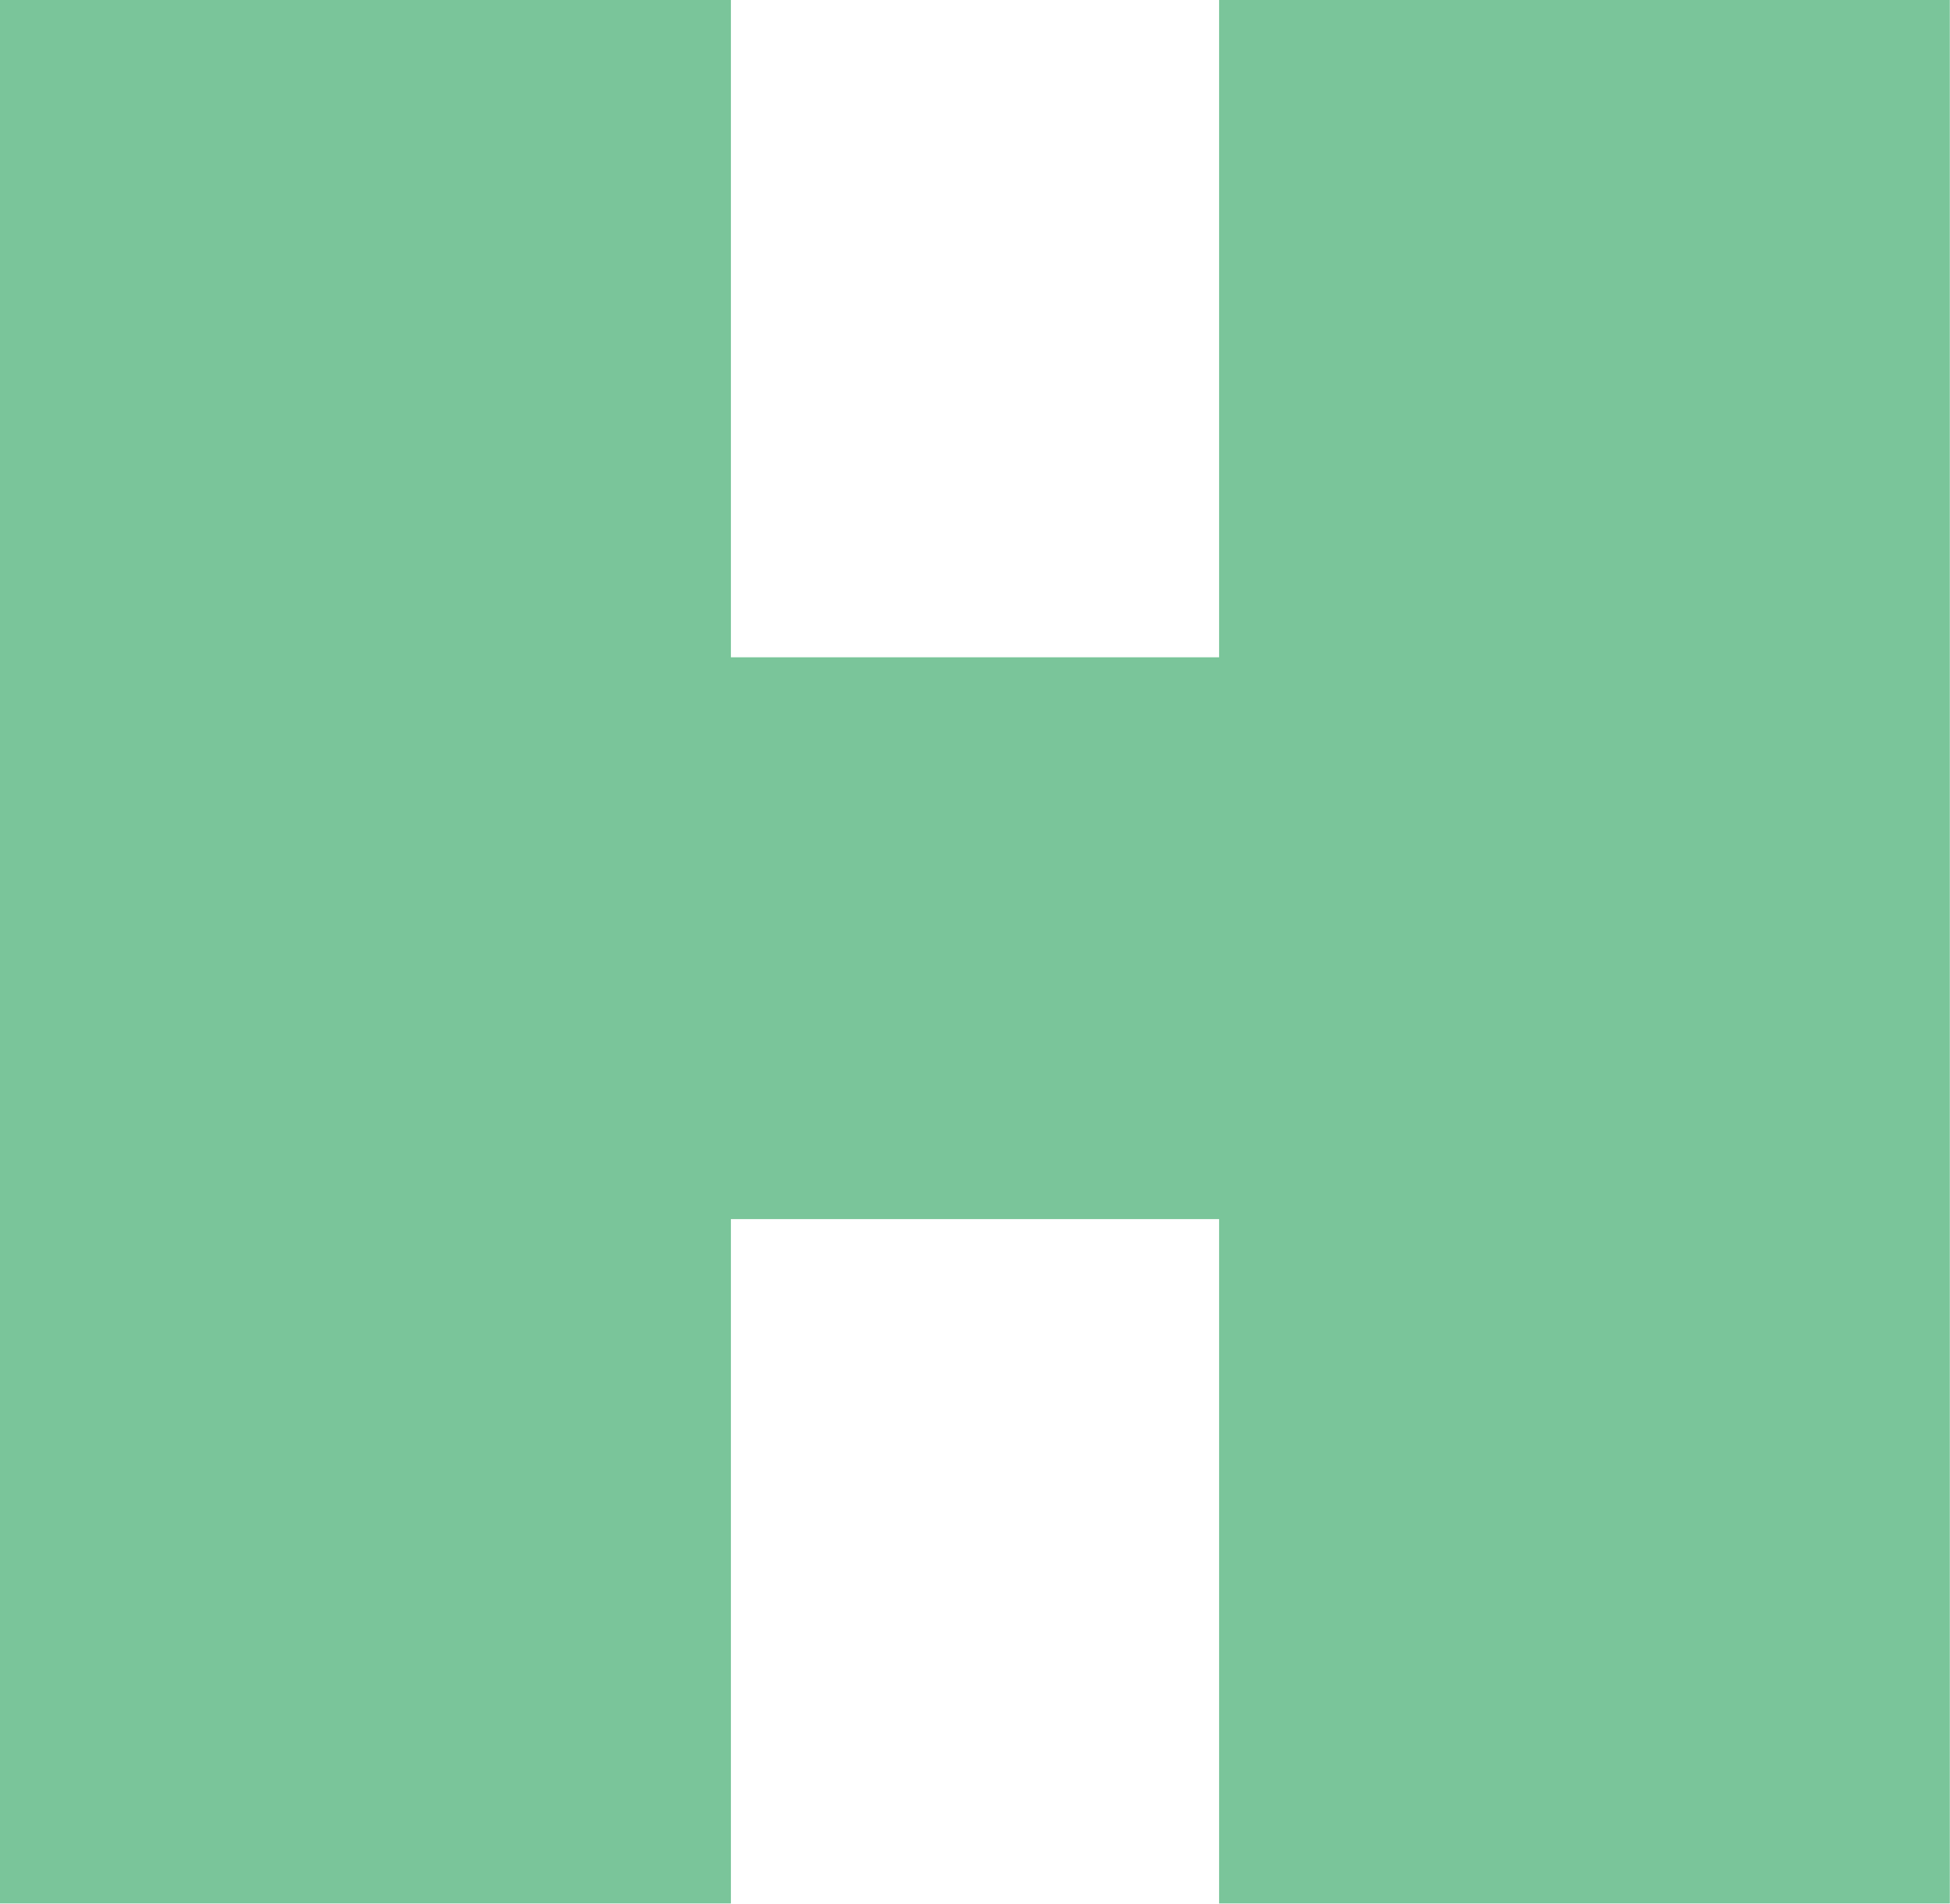
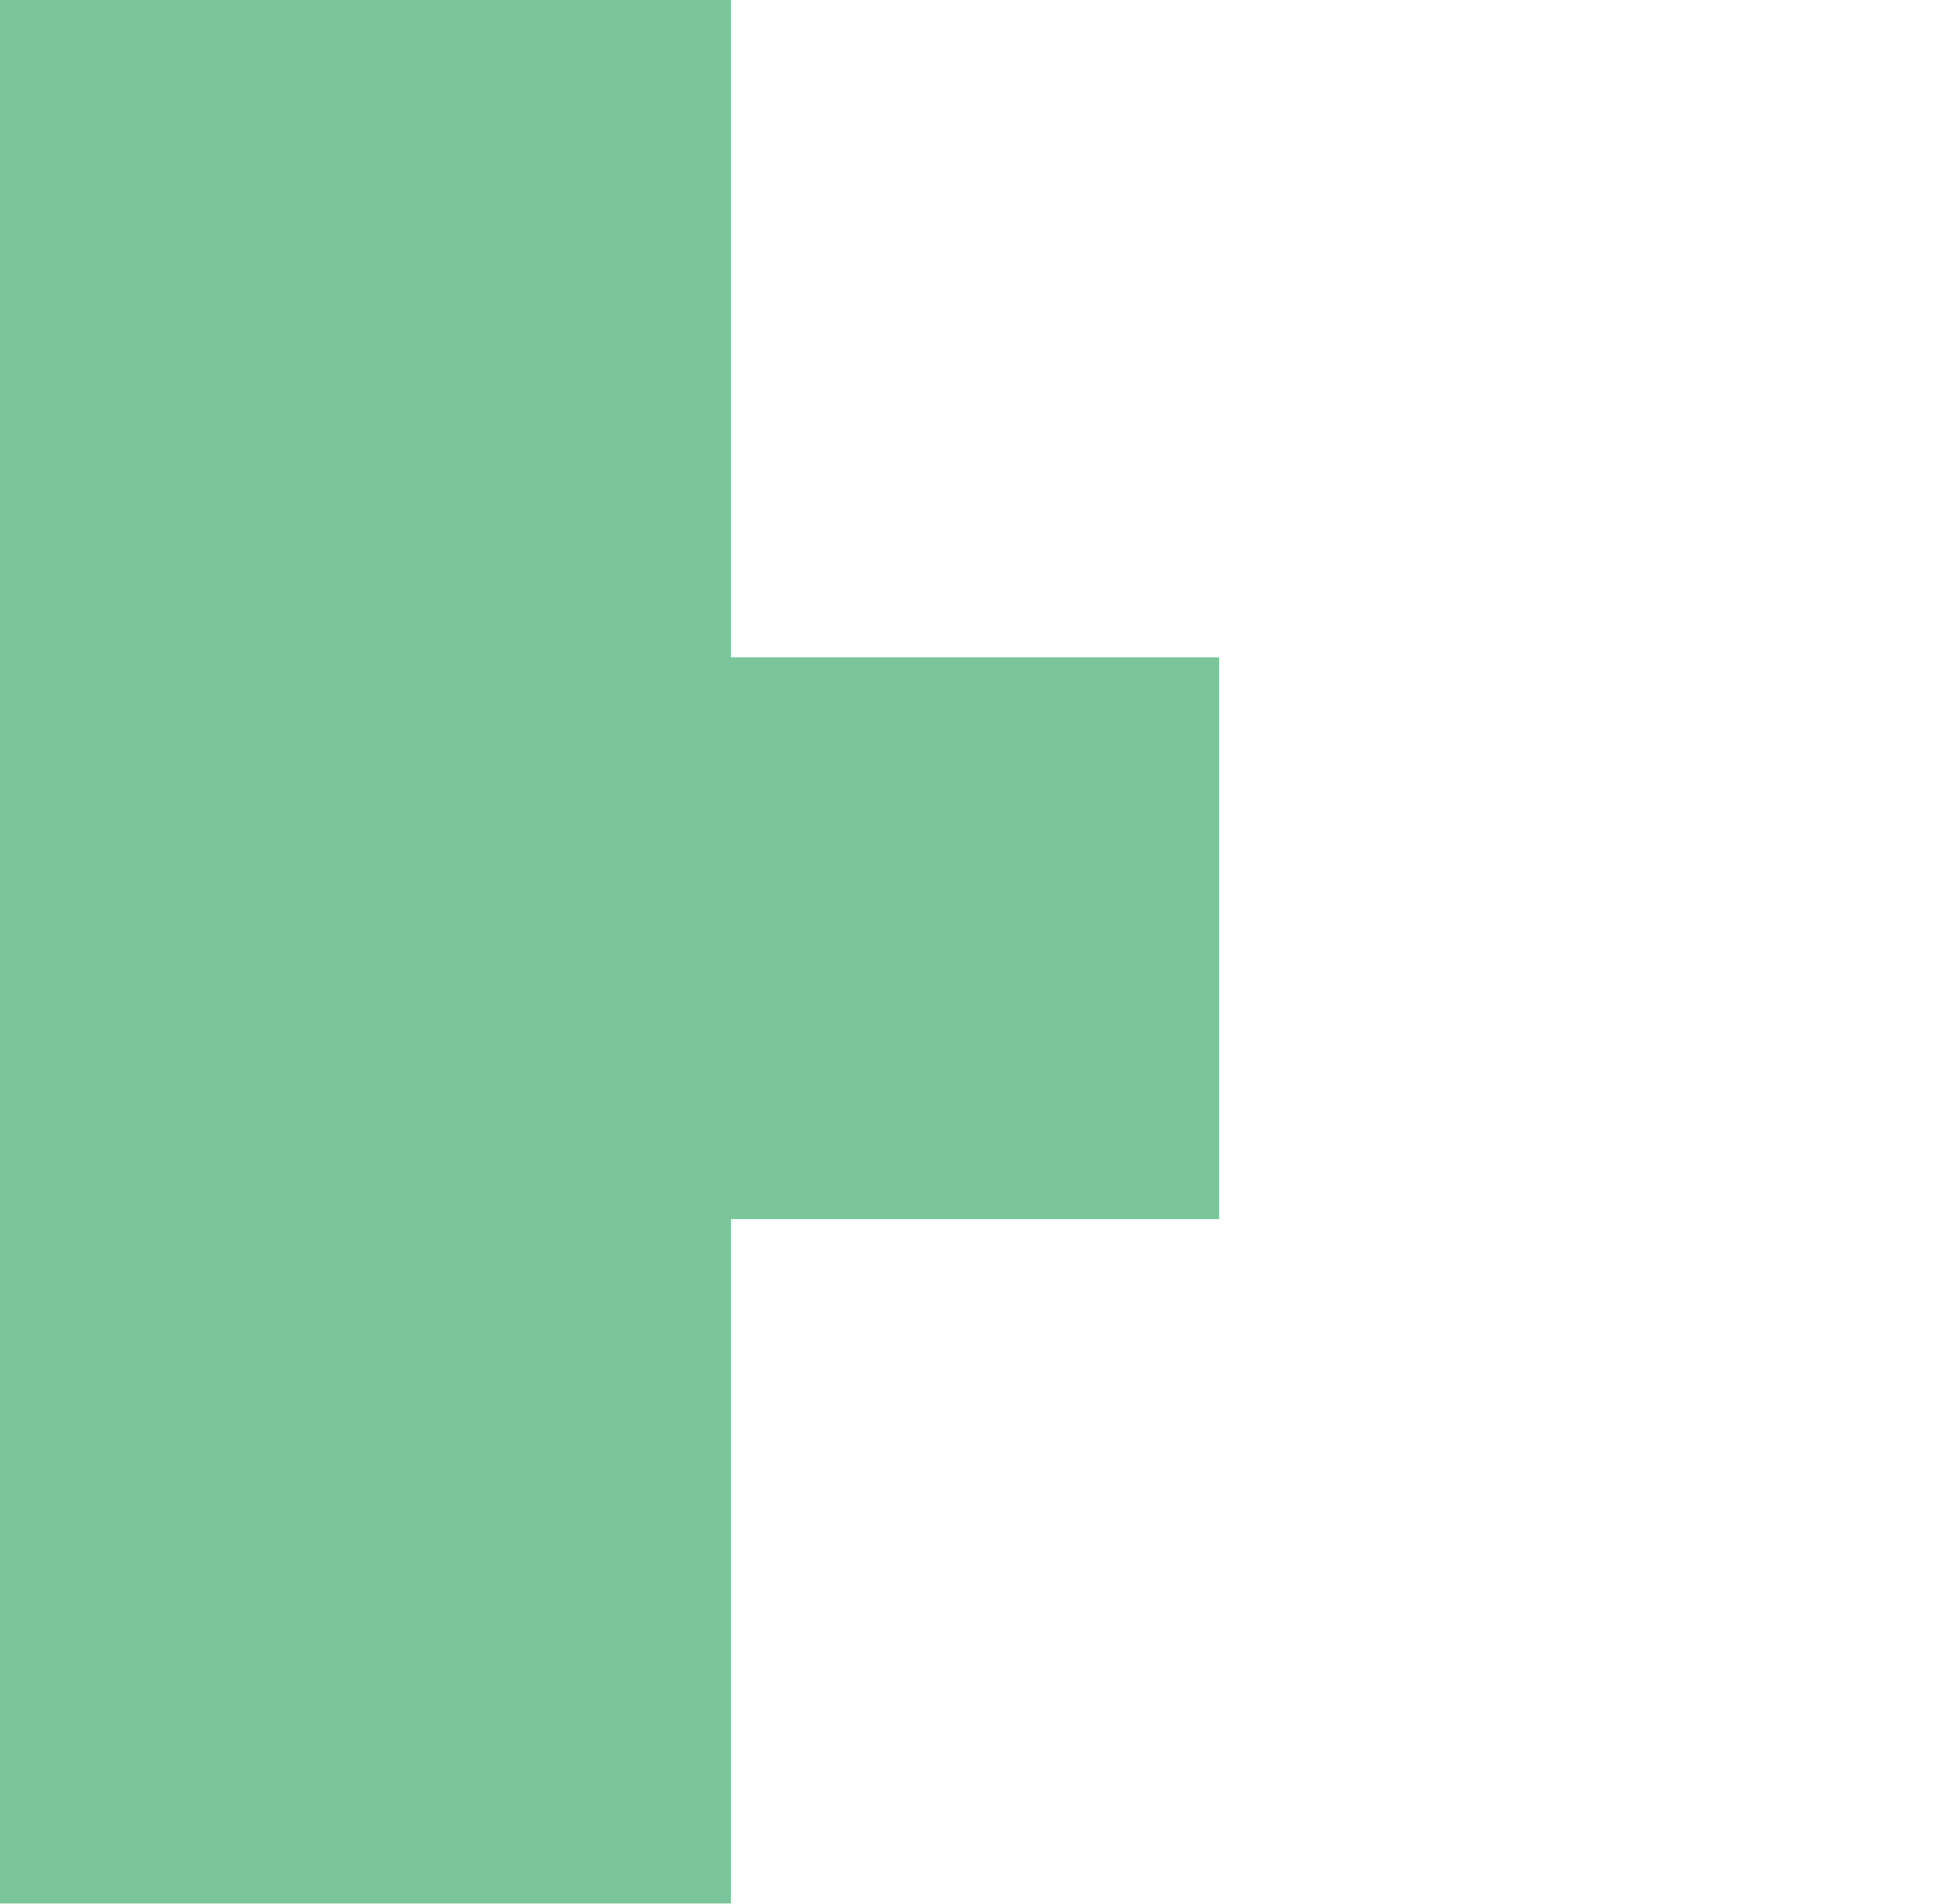
<svg xmlns="http://www.w3.org/2000/svg" viewBox="0 0 214.02 208.93">
  <defs>
    <style>.cls-1{isolation:isolate;}.cls-2{mix-blend-mode:multiply;opacity:0.6;}.cls-3{fill:#219e56;}</style>
  </defs>
  <g class="cls-1">
    <g id="レイヤー_2" data-name="レイヤー 2">
      <g id="common">
        <g class="cls-2">
-           <path class="cls-3" d="M133.8,0H214V208.93H133.8V133.8H80.22v75.13H0V0H80.22V72.14H133.8Z" />
+           <path class="cls-3" d="M133.8,0V208.93H133.8V133.8H80.22v75.13H0V0H80.22V72.14H133.8Z" />
        </g>
      </g>
    </g>
  </g>
</svg>